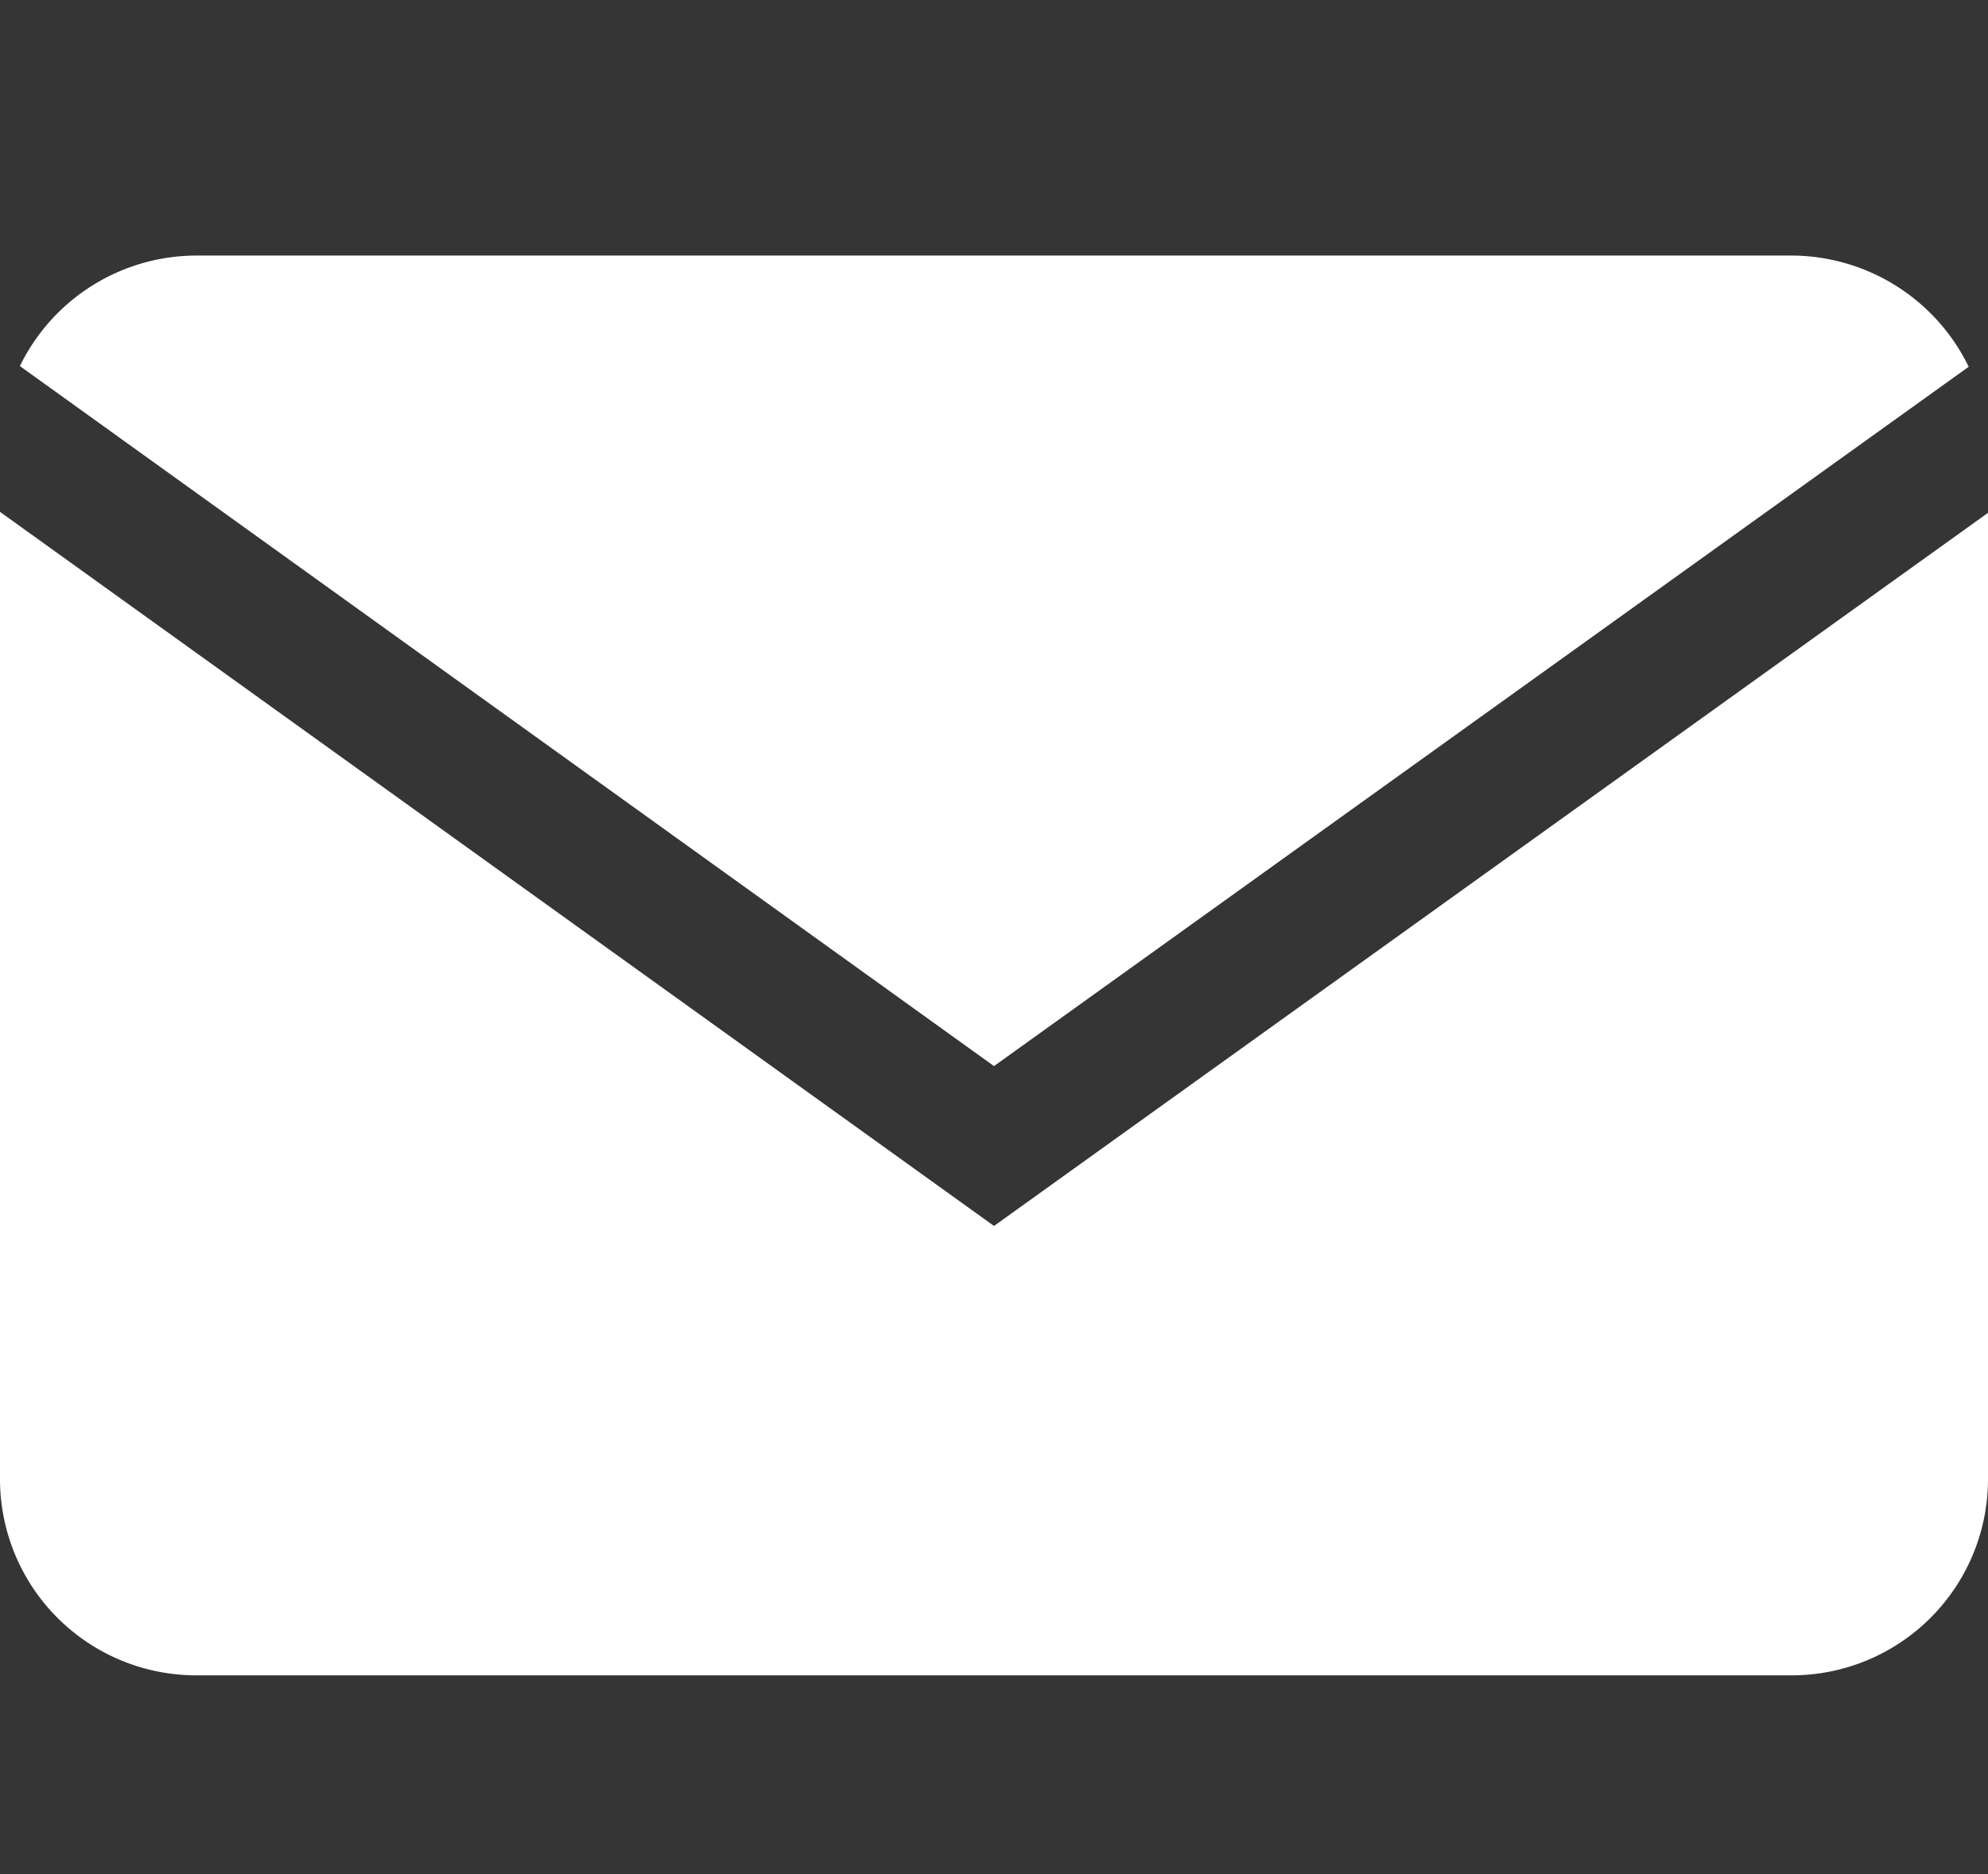
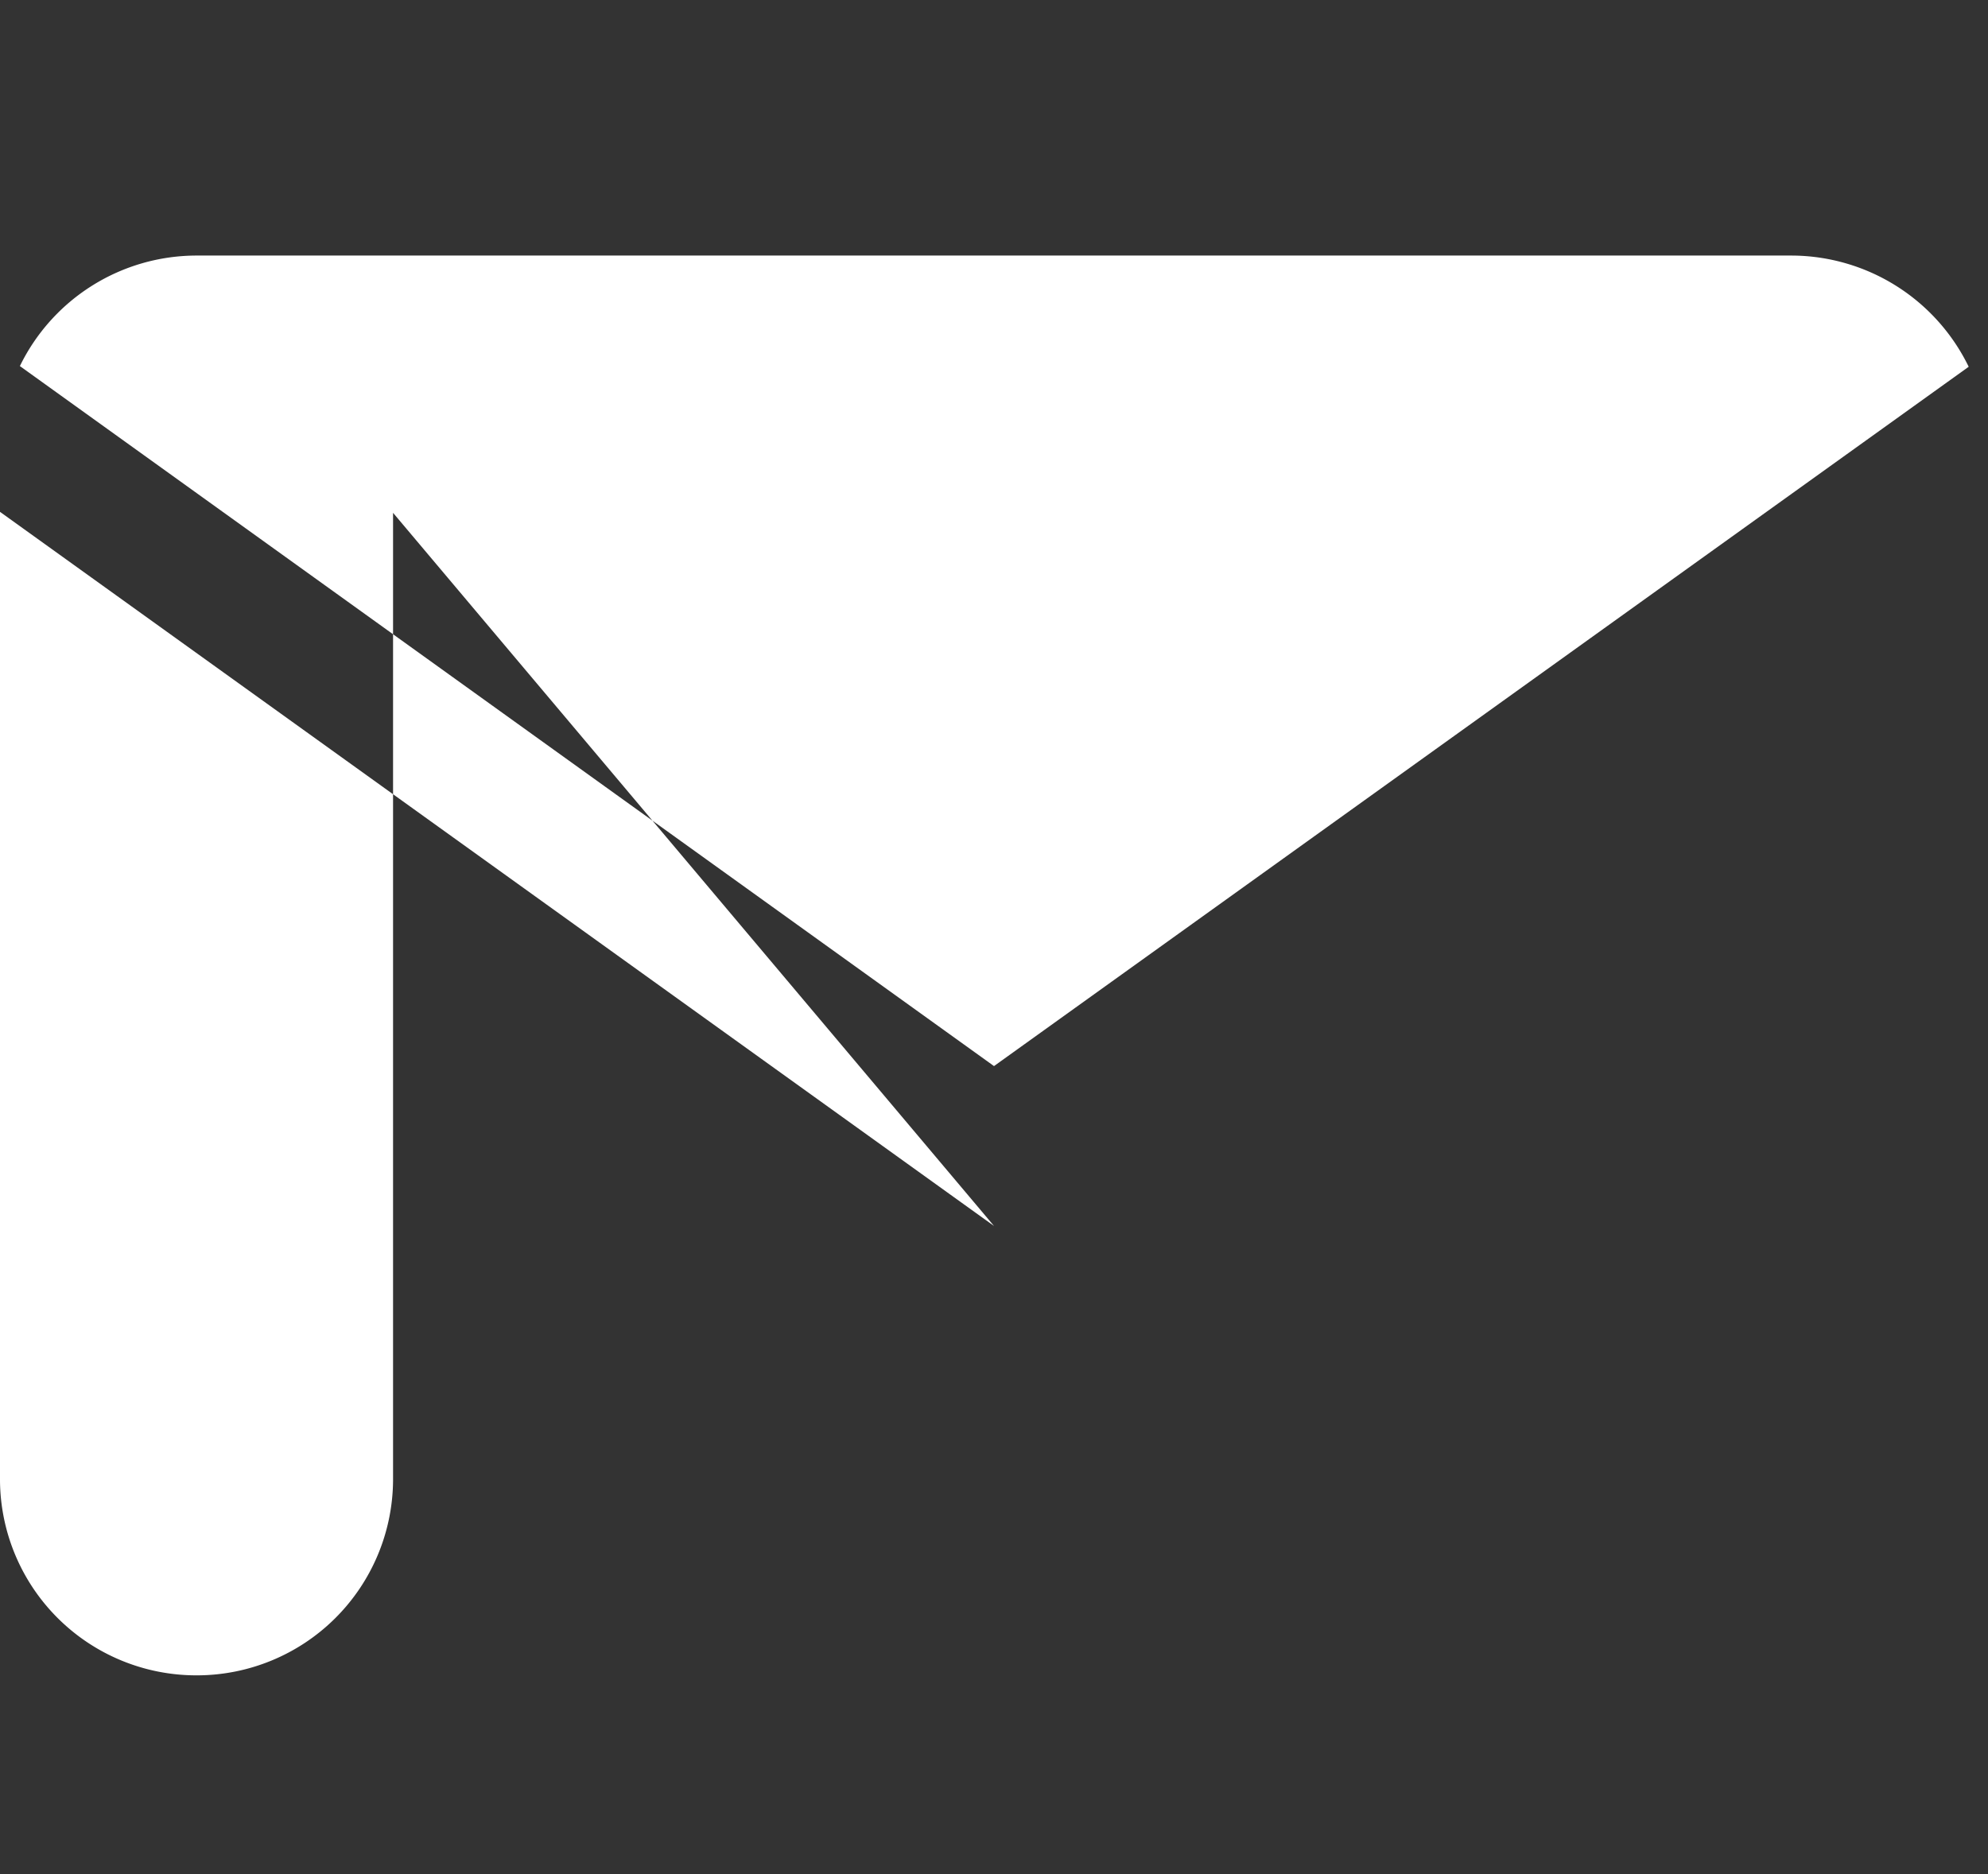
<svg xmlns="http://www.w3.org/2000/svg" id="icn_head02.svg" width="35" height="33" viewBox="0 0 35 33">
  <rect x="0" y="0" width="35" height="33" fill="#333333" stroke="none" />
  <defs>
    <style>
      .cls-1, .cls-2 {
        fill: #fff;
      }

      .cls-1 {
        fill-opacity: 0.01;
      }

      .cls-2 {
        fill-rule: evenodd;
      }
    </style>
  </defs>
-   <rect id="長方形_556_のコピー_2" data-name="長方形 556 のコピー 2" class="cls-1" width="35" height="33" />
-   <path id="シェイプ_4" data-name="シェイプ 4" class="cls-2" d="M1553.5,40.587L1536,28.013V45.071a3.456,3.456,0,0,0,3.46,3.429h28.08a3.456,3.456,0,0,0,3.46-3.429V28.03Zm0-2.815,17.16-12.314a3.477,3.477,0,0,0-3.12-1.958h-28.08a3.462,3.462,0,0,0-3.11,1.946Z" transform="translate(-1536 -19)" />
+   <path id="シェイプ_4" data-name="シェイプ 4" class="cls-2" d="M1553.5,40.587L1536,28.013V45.071a3.456,3.456,0,0,0,3.46,3.429a3.456,3.456,0,0,0,3.46-3.429V28.03Zm0-2.815,17.16-12.314a3.477,3.477,0,0,0-3.12-1.958h-28.08a3.462,3.462,0,0,0-3.11,1.946Z" transform="translate(-1536 -19)" />
</svg>